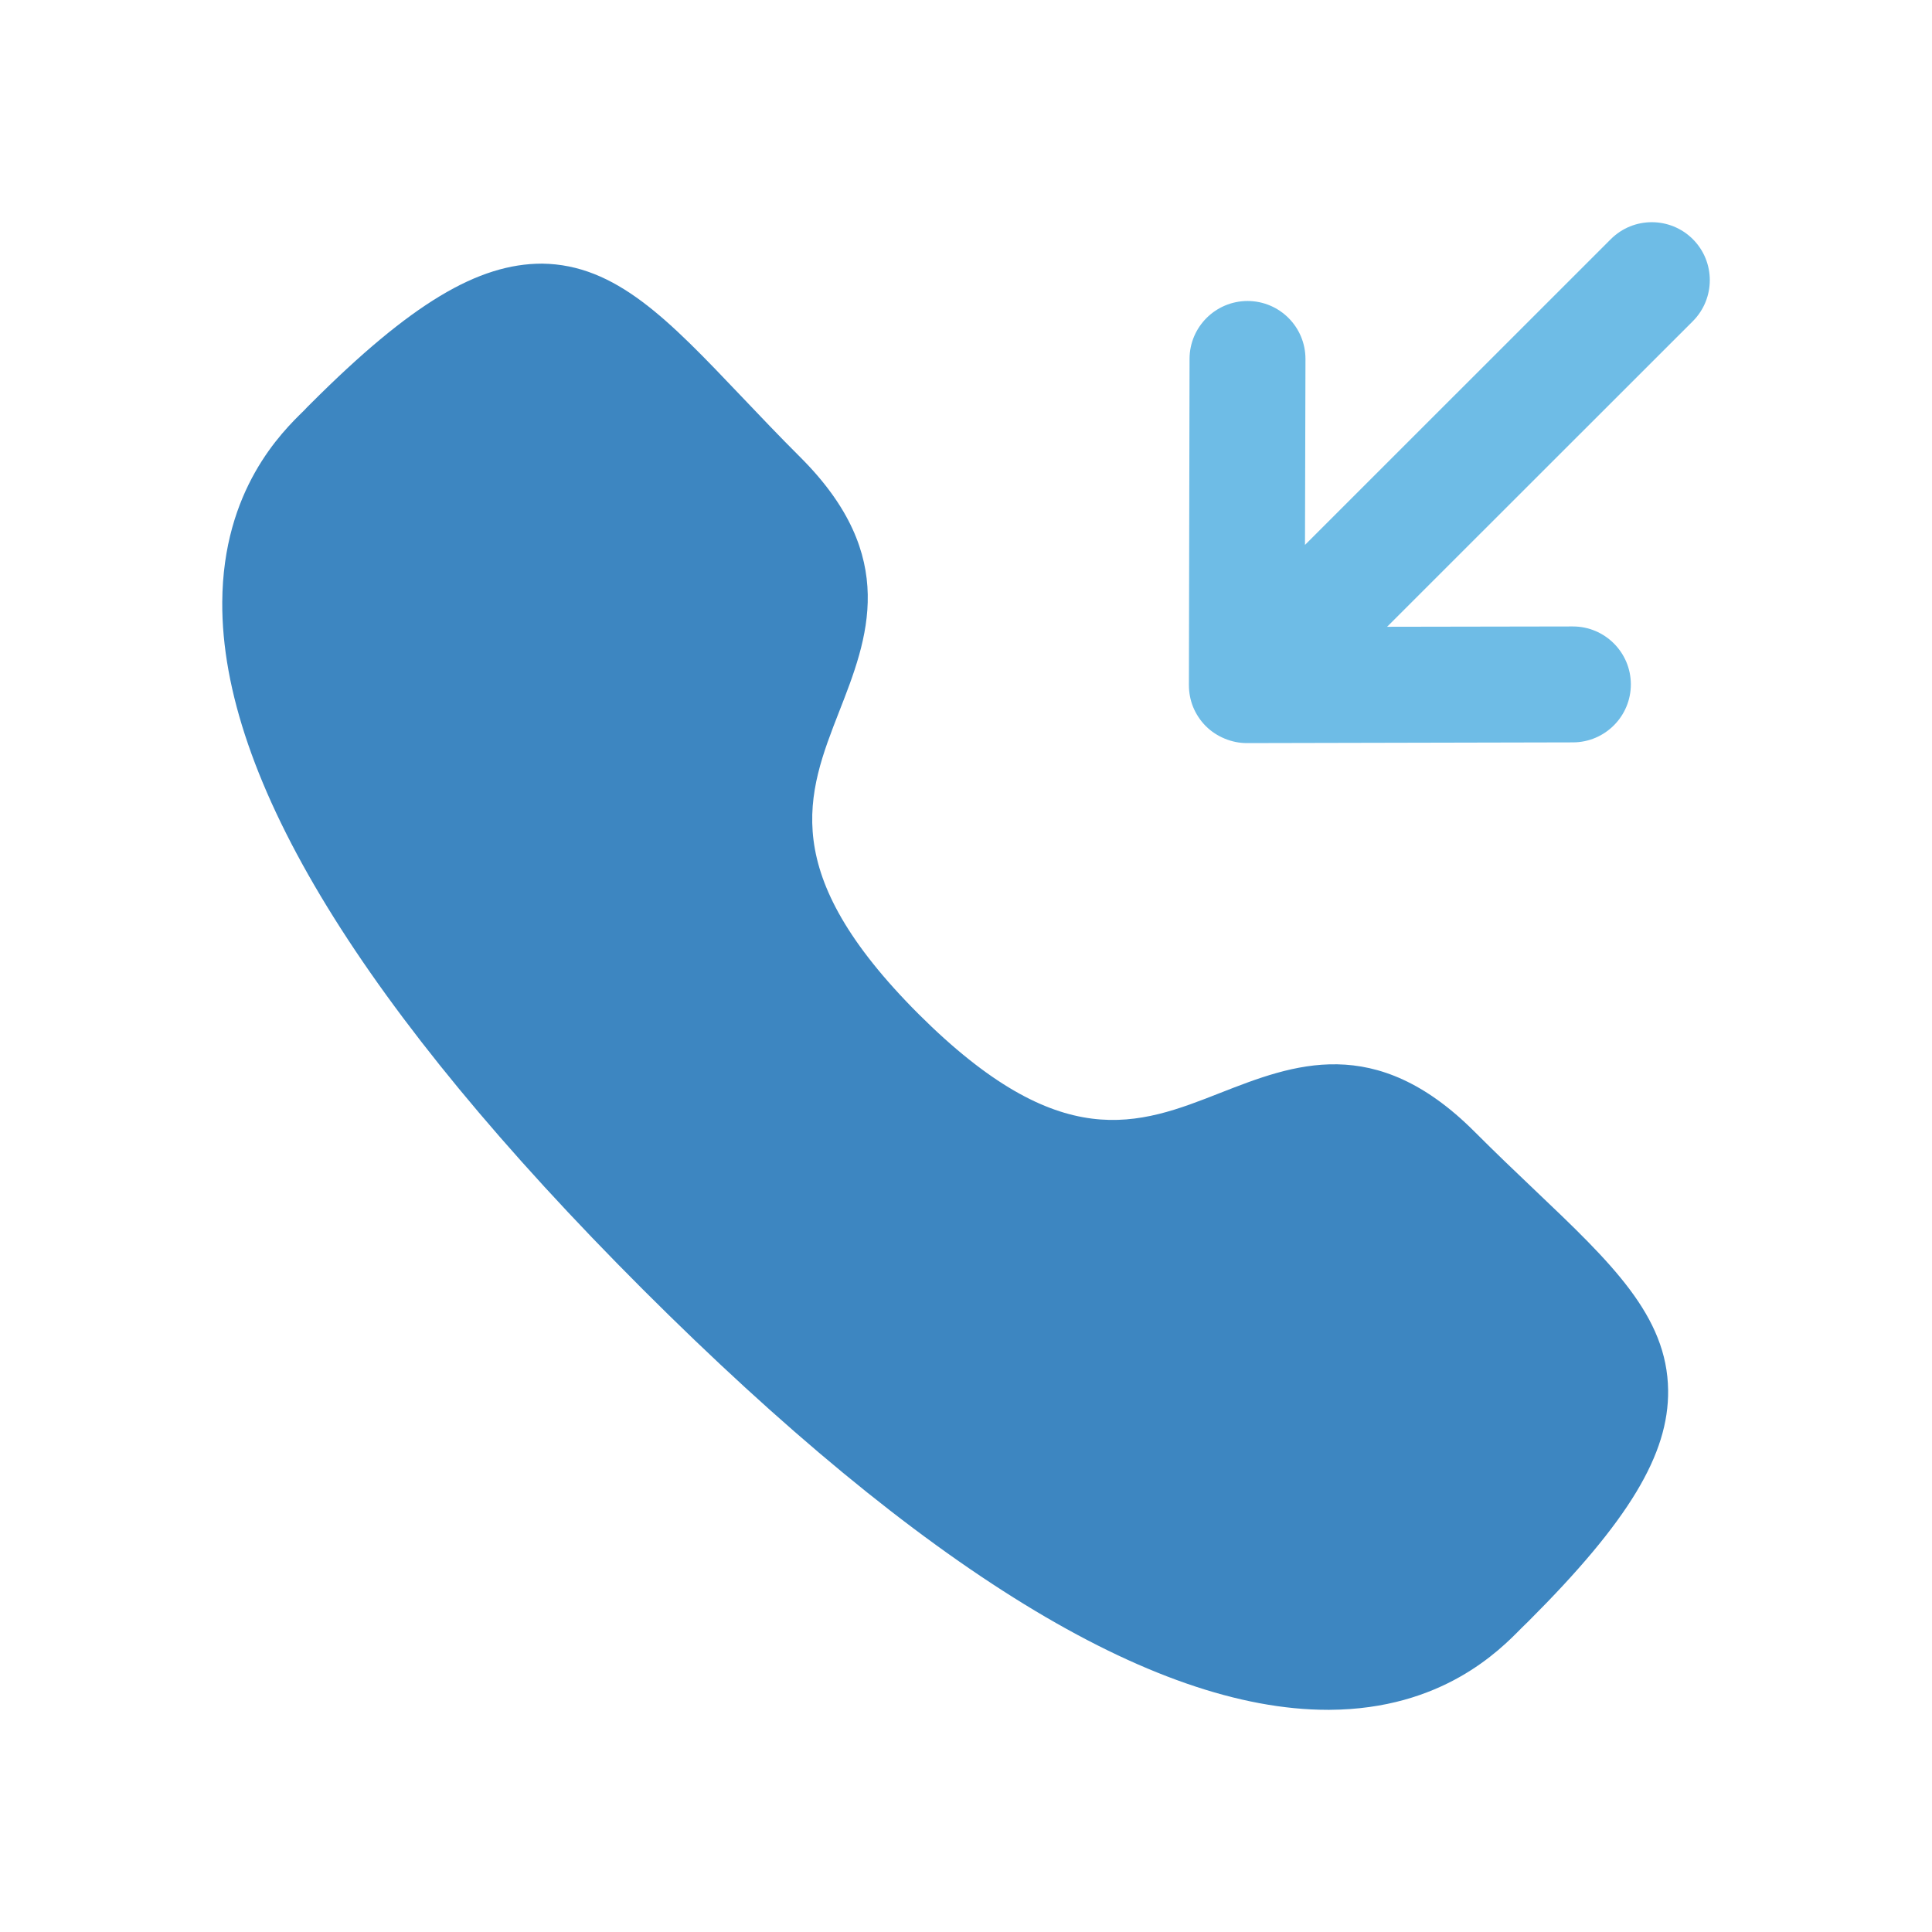
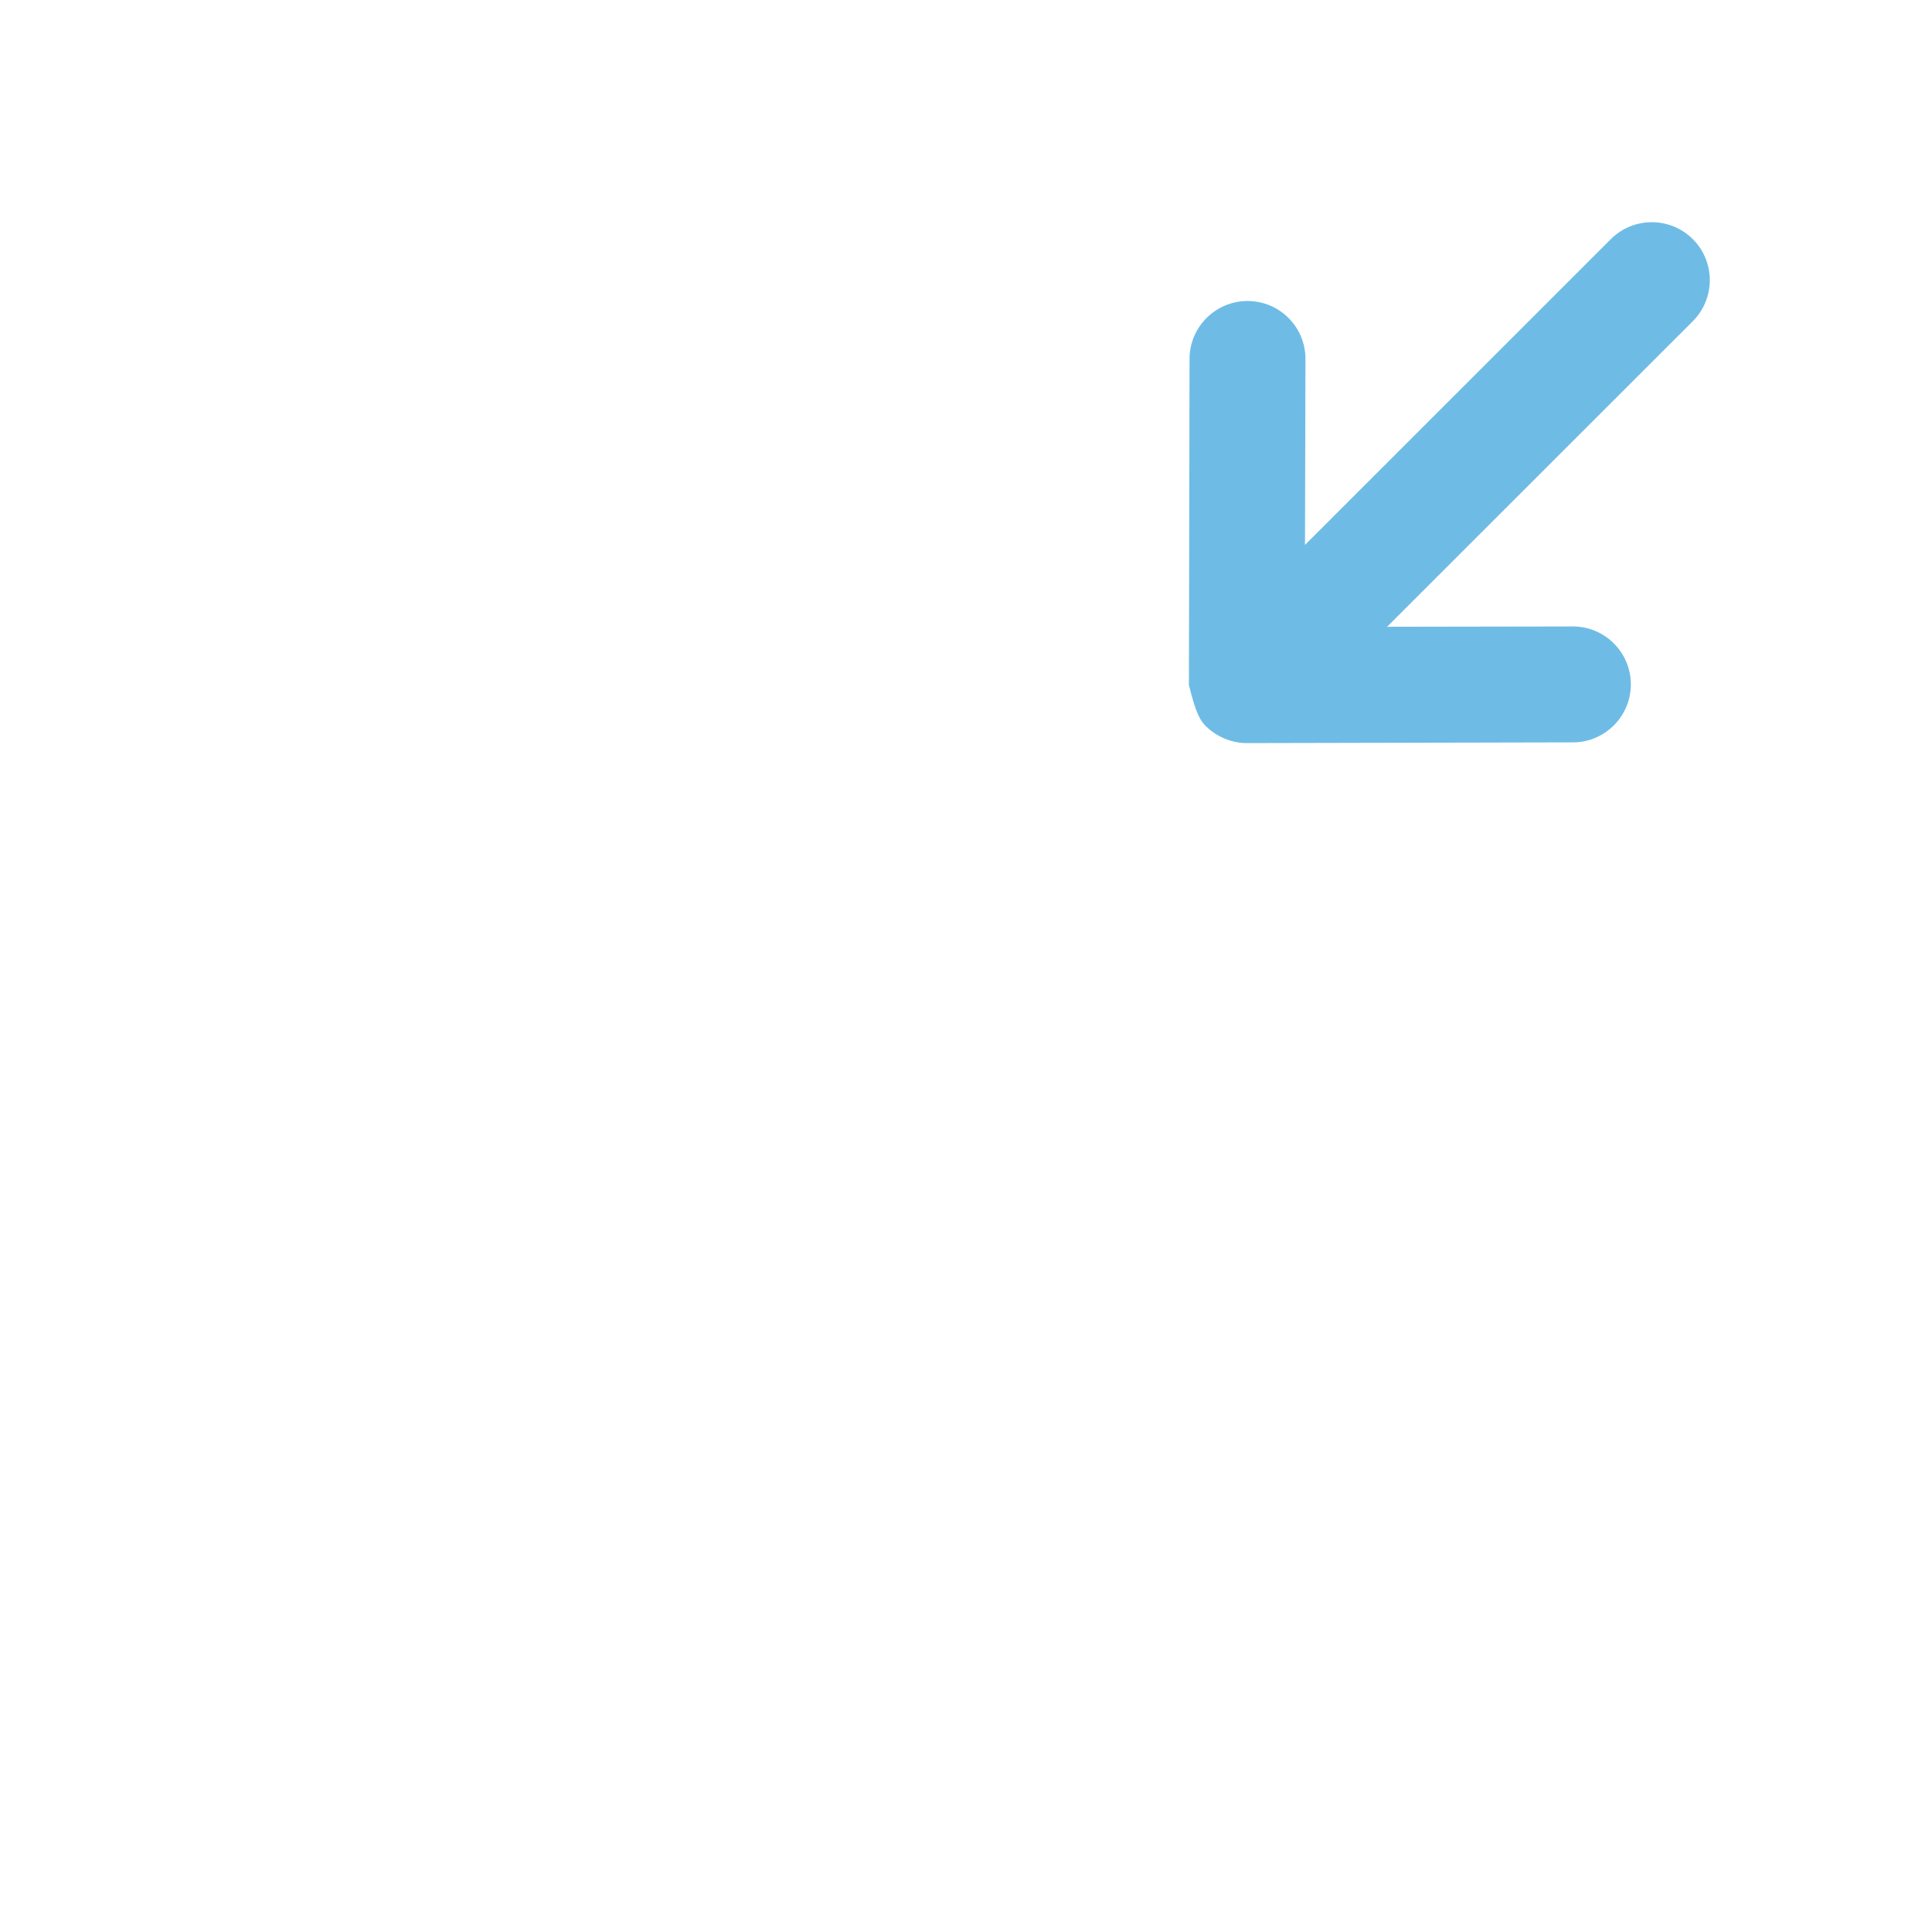
<svg xmlns="http://www.w3.org/2000/svg" width="24" height="24" viewBox="0 0 24 24" fill="none">
-   <path fill-rule="evenodd" clip-rule="evenodd" d="M19.061 14.779C18.829 14.559 18.578 14.319 18.314 14.055C17.082 12.824 16.062 13.223 15.162 13.575C14.14 13.977 13.173 14.355 11.41 12.596C9.647 10.832 10.025 9.863 10.425 8.838C10.778 7.936 11.177 6.916 9.946 5.684C9.675 5.414 9.433 5.158 9.208 4.922C8.305 3.973 7.652 3.286 6.734 3.275C5.939 3.275 5.105 3.769 3.862 5.012C3.849 5.025 3.787 5.086 3.776 5.1C3.501 5.368 2.769 6.083 2.761 7.48C2.747 9.664 4.506 12.538 7.988 16.02C11.455 19.484 14.317 21.24 16.494 21.24H16.517C17.914 21.232 18.629 20.501 18.899 20.226L18.988 20.139C20.23 18.898 20.732 18.067 20.722 17.27C20.711 16.347 20.018 15.689 19.061 14.779Z" fill="#3D86C1" />
-   <path fill-rule="evenodd" clip-rule="evenodd" d="M21.029 2.971C20.747 2.69 20.291 2.69 20.01 2.971L16.211 6.769L16.217 4.461C16.218 4.063 15.897 3.74 15.498 3.739C15.101 3.739 14.778 4.061 14.777 4.457L14.769 8.509C14.769 8.602 14.786 8.696 14.822 8.784C14.858 8.871 14.911 8.952 14.979 9.02C15.047 9.088 15.128 9.14 15.215 9.176C15.302 9.212 15.395 9.231 15.489 9.231L19.541 9.222C19.938 9.221 20.26 8.897 20.259 8.5C20.258 8.103 19.935 7.782 19.539 7.782H19.537L17.231 7.786L21.029 3.99C21.31 3.708 21.31 3.252 21.029 2.971Z" fill="#6EBCE6" />
+   <path fill-rule="evenodd" clip-rule="evenodd" d="M21.029 2.971C20.747 2.69 20.291 2.69 20.01 2.971L16.211 6.769L16.217 4.461C16.218 4.063 15.897 3.74 15.498 3.739C15.101 3.739 14.778 4.061 14.777 4.457L14.769 8.509C14.858 8.871 14.911 8.952 14.979 9.02C15.047 9.088 15.128 9.14 15.215 9.176C15.302 9.212 15.395 9.231 15.489 9.231L19.541 9.222C19.938 9.221 20.26 8.897 20.259 8.5C20.258 8.103 19.935 7.782 19.539 7.782H19.537L17.231 7.786L21.029 3.99C21.31 3.708 21.31 3.252 21.029 2.971Z" fill="#6EBCE6" />
</svg>